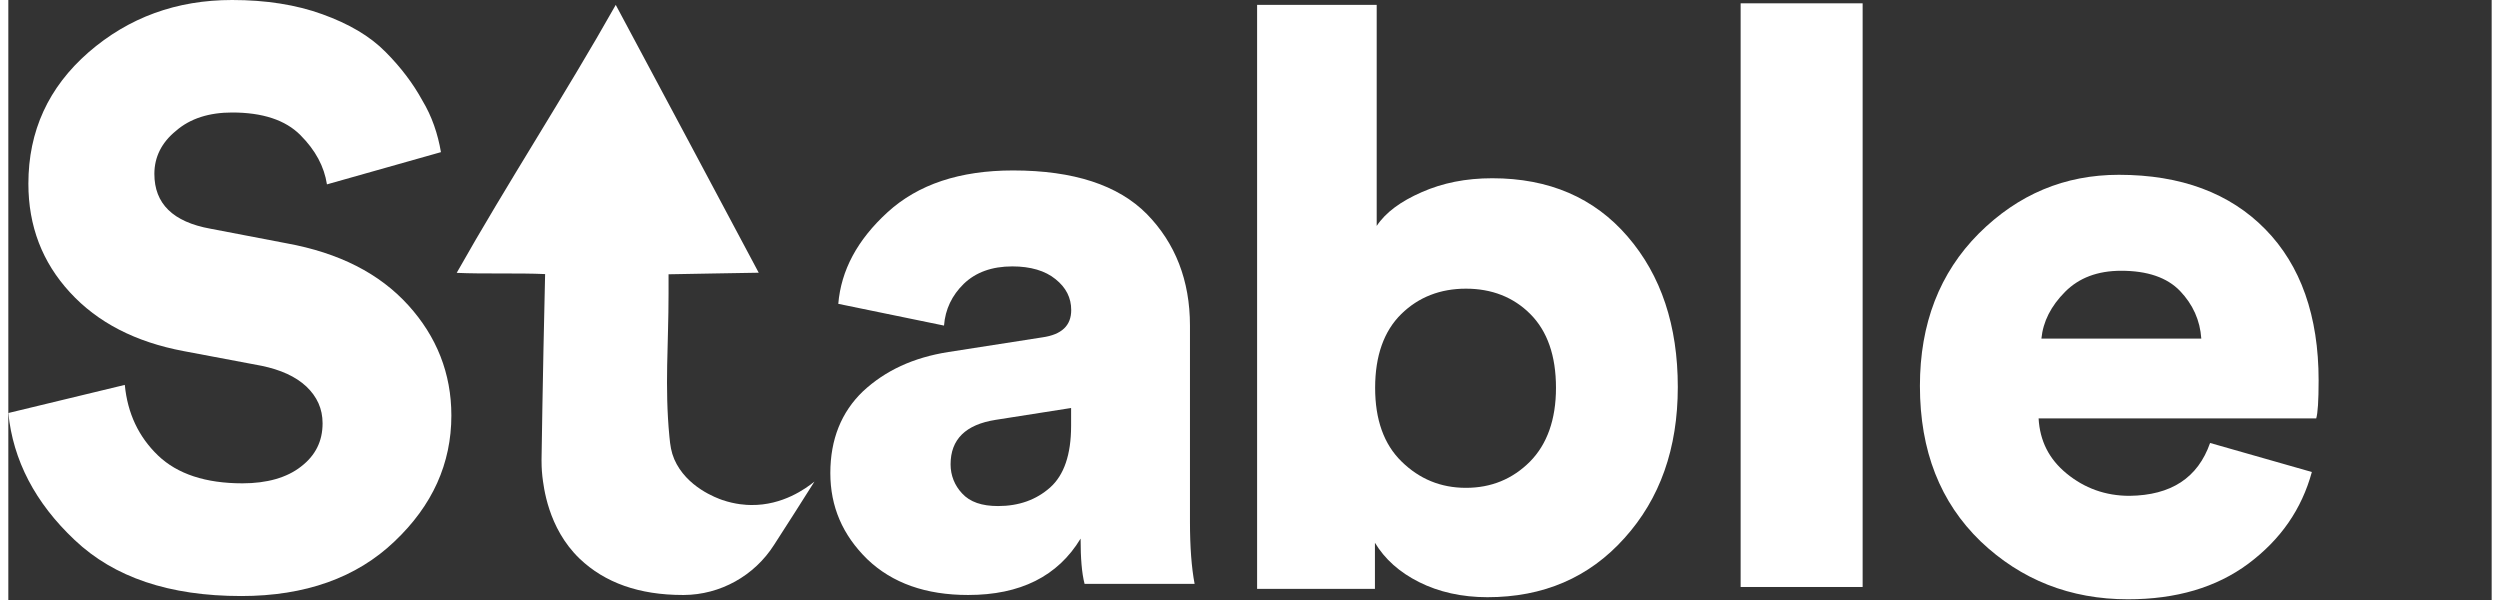
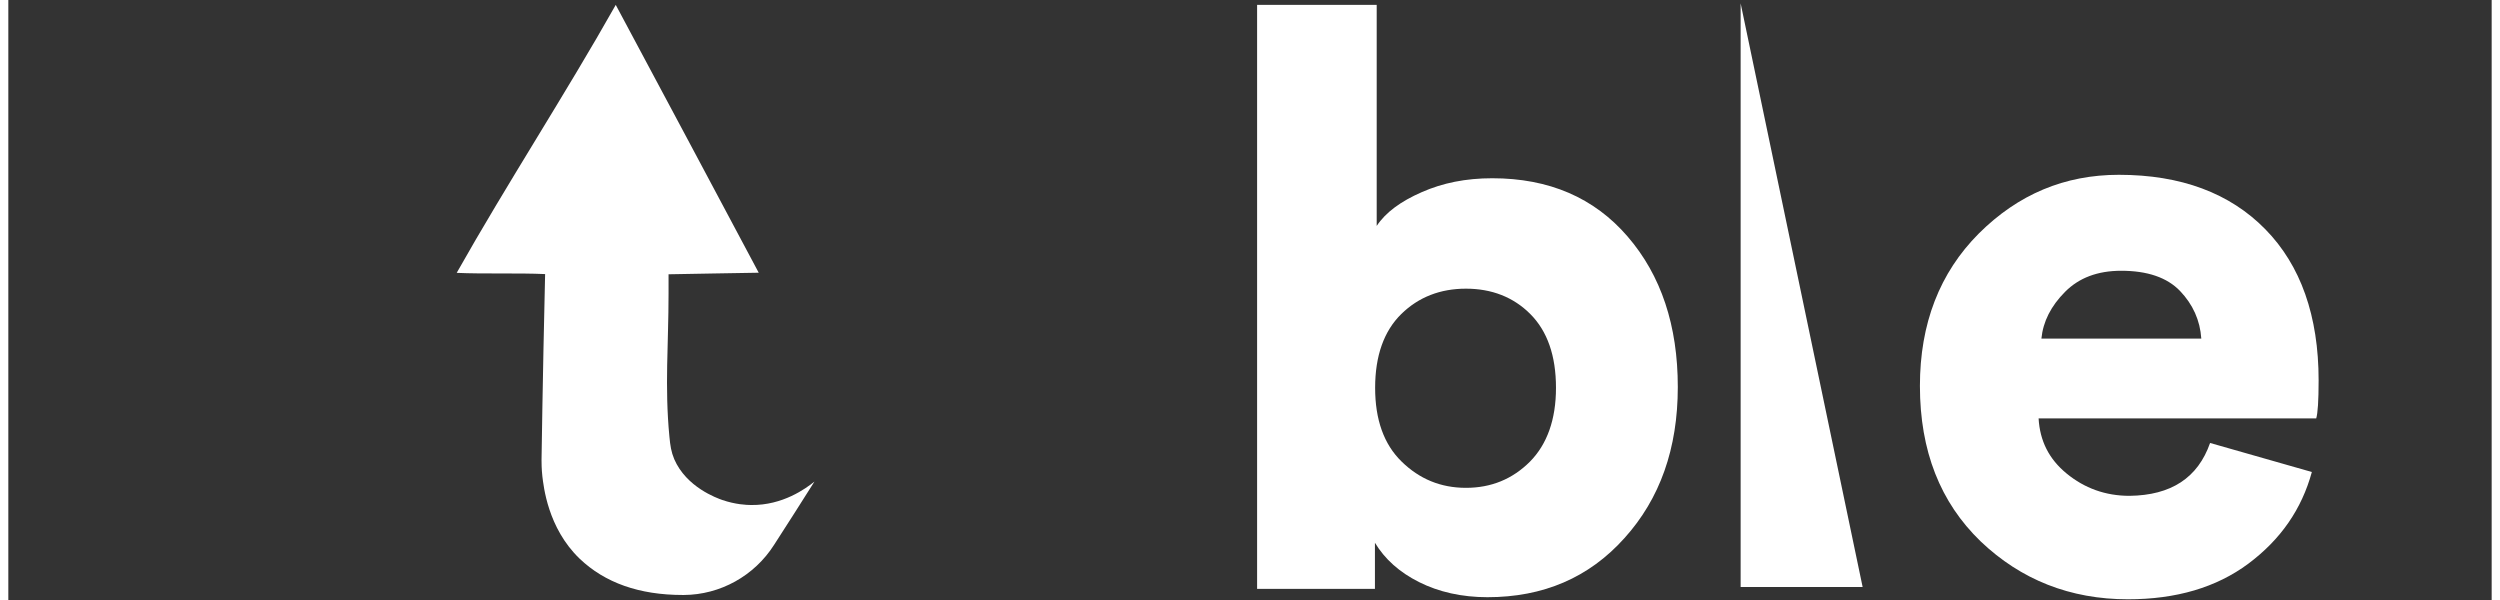
<svg xmlns="http://www.w3.org/2000/svg" width="150px" height="36px" viewBox="0 0 149 36" version="1.1">
  <rect x="0" y="0" width="149" height="36" fill="#333333" stroke="none" />
  <g id="surface1">
-     <path style=" stroke:none;fill-rule:nonzero;fill:rgb(100%,100%,100%);fill-opacity:1;" d="M 25.957 9.129 L 19.117 11.062 C 18.949 9.984 18.43 9.016 17.527 8.109 C 16.625 7.199 15.254 6.75 13.426 6.75 C 12.055 6.75 10.914 7.105 10.062 7.848 C 9.188 8.555 8.762 9.434 8.762 10.434 C 8.762 12.219 9.875 13.316 12.129 13.723 L 16.695 14.598 C 19.844 15.172 22.262 16.402 23.996 18.312 C 25.699 20.191 26.582 22.402 26.582 24.93 C 26.582 27.809 25.449 30.332 23.164 32.492 C 20.891 34.664 17.809 35.762 13.977 35.762 C 9.668 35.762 6.344 34.645 3.977 32.398 C 1.609 30.168 0.281 27.609 0 24.781 L 6.988 23.094 C 7.152 24.805 7.82 26.211 8.98 27.328 C 10.145 28.445 11.848 29 14.047 29 C 15.512 29 16.707 28.664 17.559 27.996 C 18.43 27.328 18.855 26.473 18.855 25.398 C 18.855 24.523 18.523 23.801 17.879 23.188 C 17.234 22.59 16.344 22.184 15.18 21.945 L 10.52 21.066 C 7.633 20.523 5.359 19.355 3.695 17.539 C 2.035 15.734 1.203 13.566 1.203 11.02 C 1.203 7.855 2.41 5.238 4.809 3.141 C 7.227 1.043 10.094 0 13.426 0 C 15.441 0 17.266 0.281 18.844 0.855 C 20.434 1.43 21.691 2.16 22.637 3.121 C 23.559 4.047 24.297 5.031 24.836 6.02 C 25.418 6.98 25.77 8.035 25.957 9.129 Z M 25.957 9.129 " />
-     <path style=" stroke:none;fill-rule:nonzero;fill:rgb(100%,100%,100%);fill-opacity:1;" d="M 49.32 28.383 C 49.32 26.359 49.984 24.719 51.281 23.477 C 52.613 22.238 54.293 21.453 56.402 21.121 L 62.039 20.242 C 63.203 20.078 63.773 19.535 63.773 18.605 C 63.773 17.863 63.461 17.25 62.828 16.746 C 62.215 16.246 61.336 15.984 60.242 15.984 C 59.008 15.984 58.043 16.34 57.324 17.031 C 56.621 17.719 56.215 18.555 56.141 19.535 L 49.797 18.23 C 49.965 16.227 50.93 14.398 52.758 12.73 C 54.586 11.062 57.086 10.227 60.285 10.227 C 63.91 10.227 66.59 11.102 68.312 12.844 C 70.016 14.586 70.898 16.82 70.898 19.535 L 70.898 31.293 C 70.898 32.816 70.992 34.059 71.176 35.031 L 64.574 35.031 C 64.406 34.383 64.336 33.484 64.336 32.316 C 62.965 34.582 60.711 35.699 57.586 35.699 C 55.051 35.699 53.039 34.988 51.543 33.559 C 50.047 32.098 49.32 30.387 49.32 28.383 Z M 59.383 30.363 C 60.637 30.363 61.676 29.988 62.508 29.25 C 63.34 28.508 63.766 27.277 63.766 25.555 L 63.766 24.48 L 59.238 25.191 C 57.441 25.473 56.535 26.359 56.535 27.859 C 56.535 28.527 56.777 29.125 57.223 29.602 C 57.699 30.125 58.418 30.363 59.383 30.363 Z M 59.383 30.363 " />
    <path style=" stroke:none;fill-rule:nonzero;fill:rgb(100%,100%,100%);fill-opacity:1;" d="M 82.008 35.332 L 74.926 35.332 L 74.926 0.293 L 82.102 0.293 L 82.102 13.555 C 82.641 12.742 83.543 12.082 84.801 11.531 C 86.055 10.977 87.449 10.695 89.035 10.695 C 92.441 10.695 95.152 11.863 97.156 14.191 C 99.172 16.527 100.168 19.543 100.168 23.219 C 100.168 26.91 99.098 29.926 96.969 32.285 C 94.84 34.664 92.09 35.832 88.746 35.832 C 87.211 35.832 85.828 35.52 84.645 34.926 C 83.461 34.332 82.59 33.547 81.996 32.566 L 81.996 35.332 Z M 92.859 23.27 C 92.859 21.34 92.34 19.867 91.32 18.844 C 90.305 17.824 88.996 17.32 87.457 17.32 C 85.922 17.32 84.613 17.824 83.574 18.844 C 82.535 19.867 82.008 21.348 82.008 23.27 C 82.008 25.168 82.527 26.652 83.598 27.695 C 84.664 28.738 85.941 29.27 87.457 29.27 C 88.973 29.27 90.25 28.746 91.301 27.695 C 92.328 26.652 92.859 25.168 92.859 23.27 Z M 92.859 23.27 " />
-     <path style=" stroke:none;fill-rule:nonzero;fill:rgb(100%,100%,100%);fill-opacity:1;" d="M 111.258 35.219 L 103.938 35.219 L 103.938 0.199 L 111.258 0.199 Z M 111.258 35.219 " />
+     <path style=" stroke:none;fill-rule:nonzero;fill:rgb(100%,100%,100%);fill-opacity:1;" d="M 111.258 35.219 L 103.938 35.219 L 103.938 0.199 Z M 111.258 35.219 " />
    <path style=" stroke:none;fill-rule:nonzero;fill:rgb(100%,100%,100%);fill-opacity:1;" d="M 132.105 26.578 L 138.211 28.32 C 137.598 30.555 136.344 32.367 134.402 33.82 C 132.48 35.25 130.07 35.957 127.176 35.957 C 123.715 35.957 120.758 34.789 118.34 32.484 C 115.918 30.145 114.695 27.059 114.695 23.156 C 114.695 19.418 115.879 16.371 118.223 14.016 C 120.59 11.656 123.383 10.488 126.633 10.488 C 130.352 10.488 133.289 11.582 135.418 13.754 C 137.547 15.922 138.617 18.969 138.617 22.82 C 138.617 24.062 138.566 24.793 138.473 25.105 L 121.816 25.105 C 121.891 26.441 122.43 27.539 123.5 28.414 C 124.566 29.289 125.824 29.75 127.27 29.75 C 129.762 29.719 131.371 28.676 132.105 26.578 Z M 121.984 20.316 L 131.578 20.316 C 131.504 19.223 131.078 18.27 130.301 17.457 C 129.52 16.645 128.336 16.246 126.77 16.246 C 125.348 16.246 124.234 16.676 123.406 17.508 C 122.555 18.363 122.086 19.293 121.984 20.316 Z M 121.984 20.316 " />
    <path style=" stroke:none;fill-rule:nonzero;fill:rgb(100%,100%,100%);fill-opacity:1;" d="M 45.023 16.363 C 43.215 16.383 41.41 16.434 39.613 16.457 C 39.613 16.551 39.613 16.977 39.613 17.637 C 39.613 20.691 39.375 23.164 39.664 26.191 C 39.715 26.734 39.77 27.109 39.953 27.547 C 40.684 29.238 42.52 29.887 42.84 30 C 43.629 30.27 44.297 30.301 44.574 30.301 C 46.465 30.324 47.848 29.312 48.367 28.895 C 47.566 30.168 46.758 31.43 45.945 32.691 C 44.762 34.551 42.715 35.688 40.527 35.699 C 40.504 35.699 40.496 35.699 40.473 35.699 C 37.855 35.699 35.793 34.969 34.273 33.516 C 32.355 31.668 32.117 29.156 32.043 28.59 C 31.992 28.121 31.992 27.766 31.992 27.602 C 32.043 23.926 32.18 17.27 32.207 16.445 C 30.621 16.371 28.492 16.445 26.902 16.371 C 29.902 11.051 33.453 5.602 36.445 0.293 C 39.32 5.656 42.168 11.008 45.023 16.363 Z M 45.023 16.363 " />
  </g>
</svg>